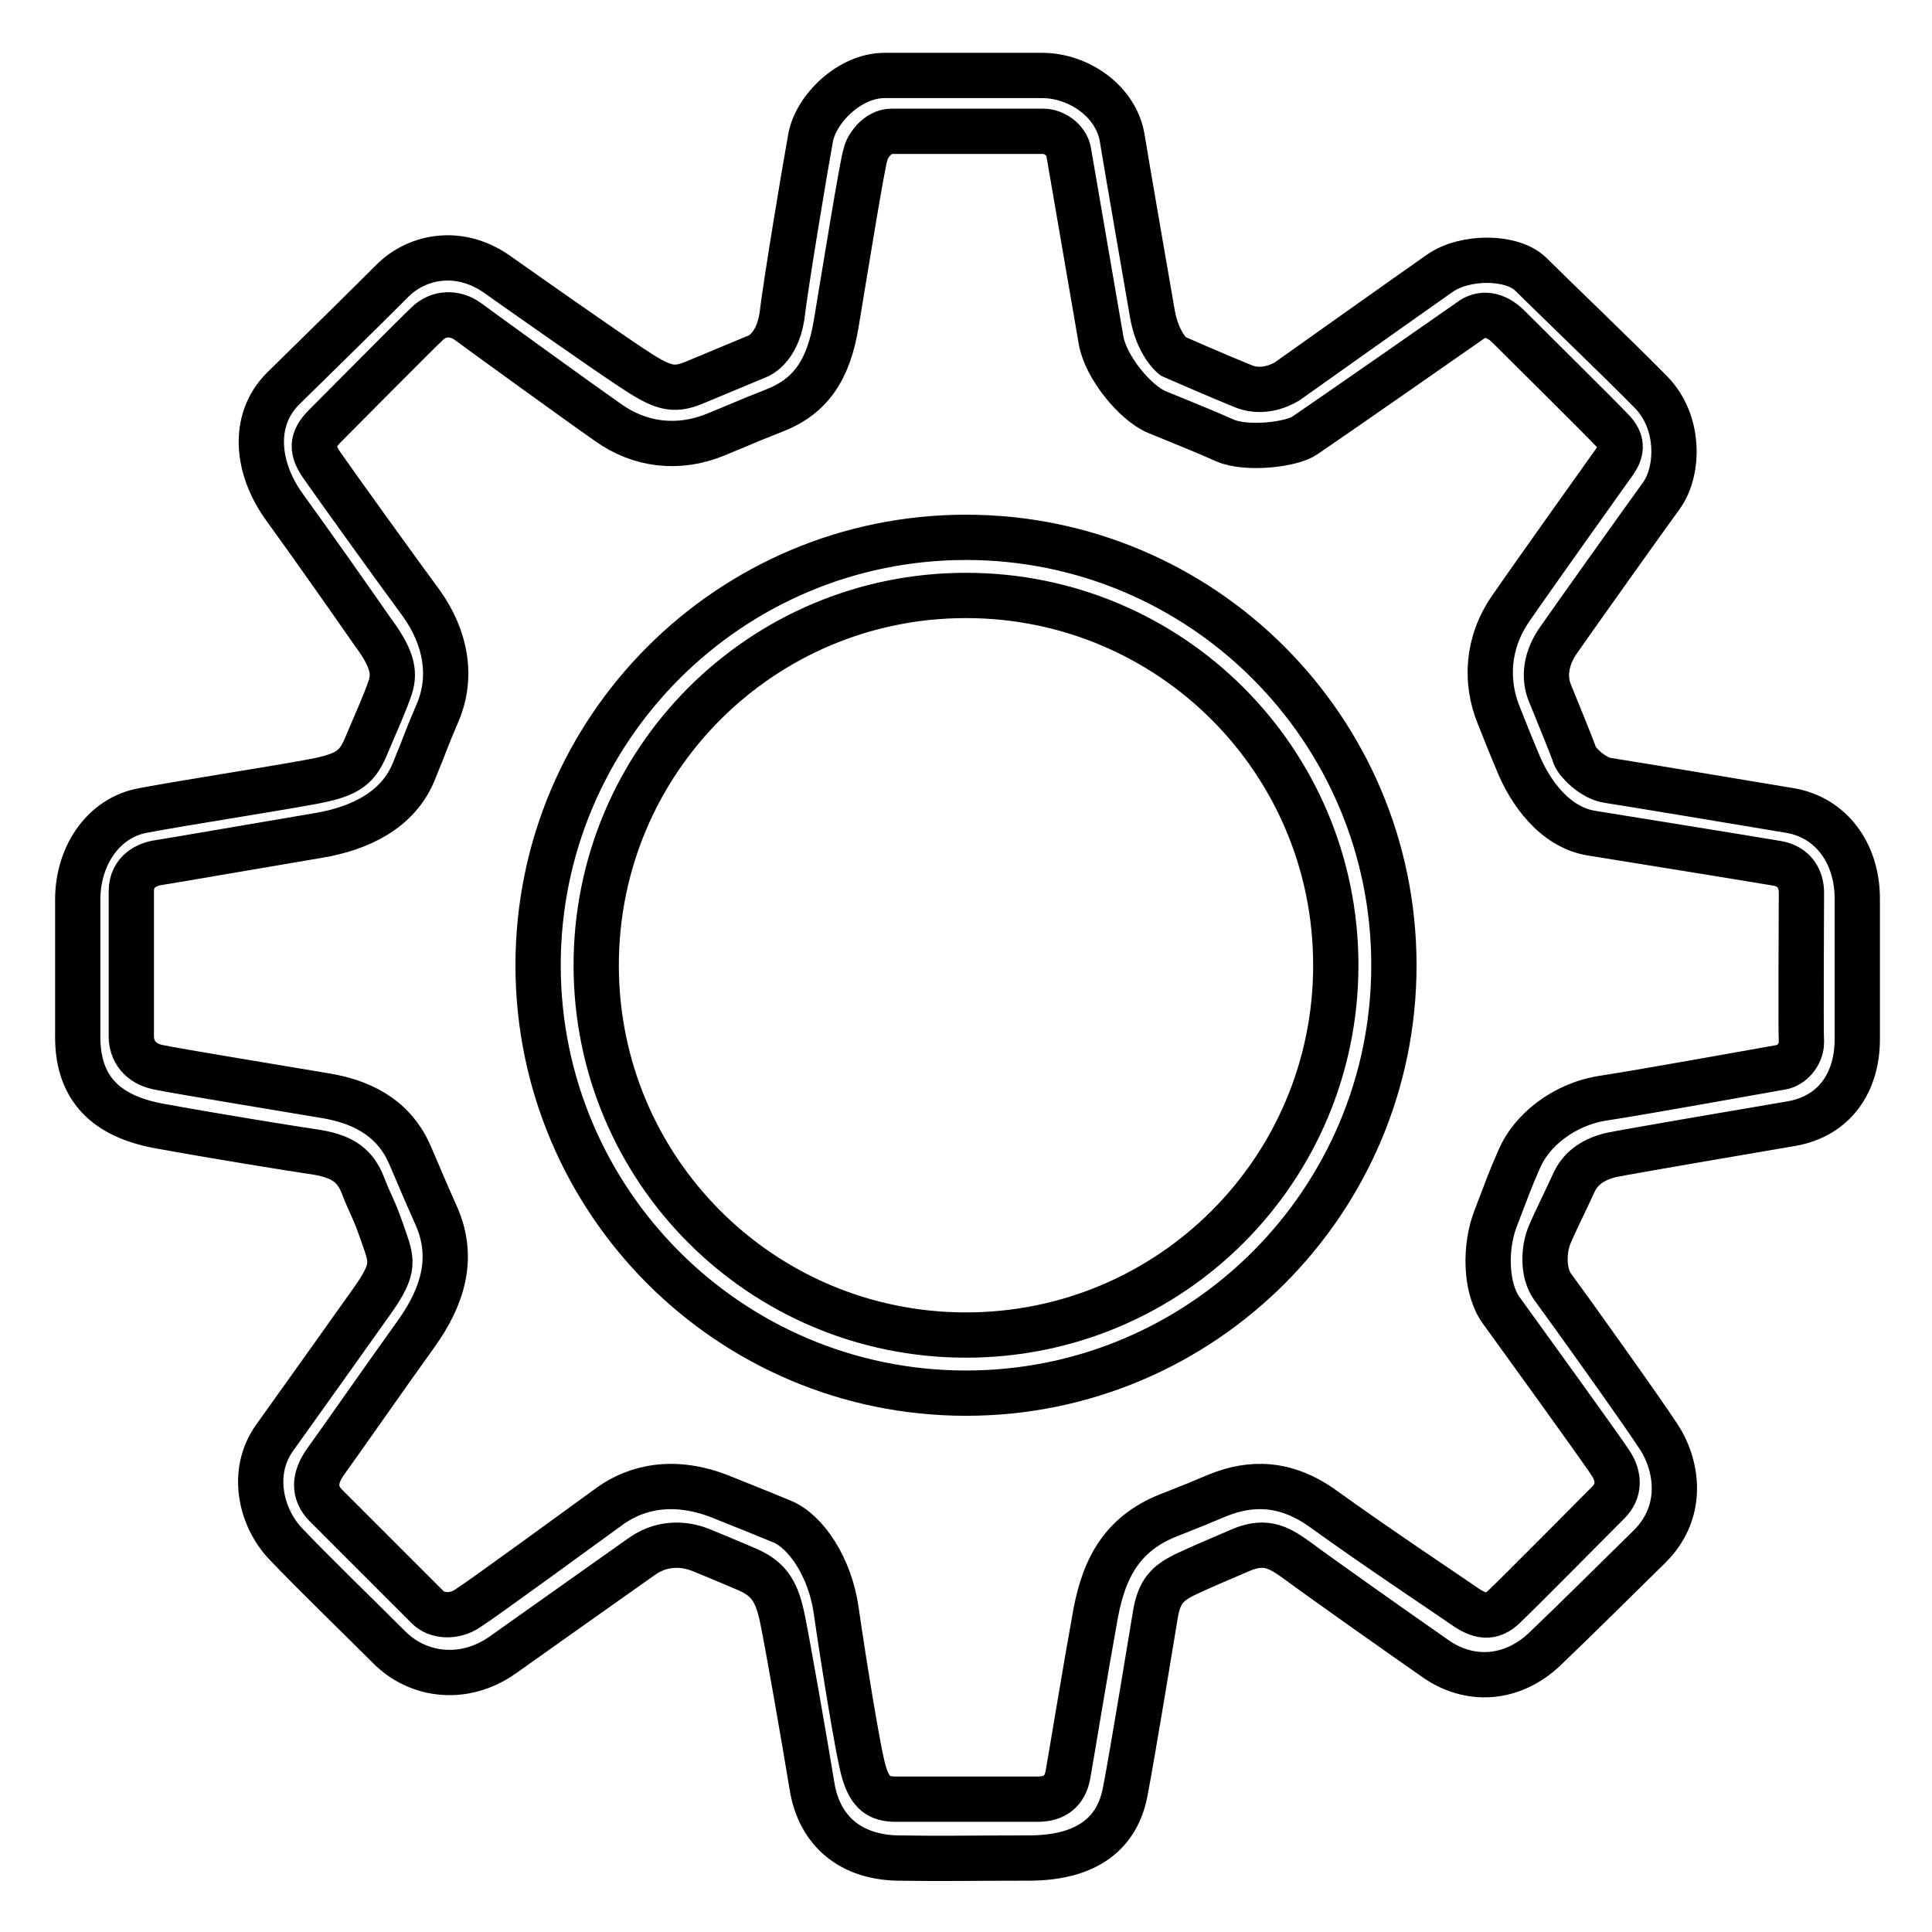
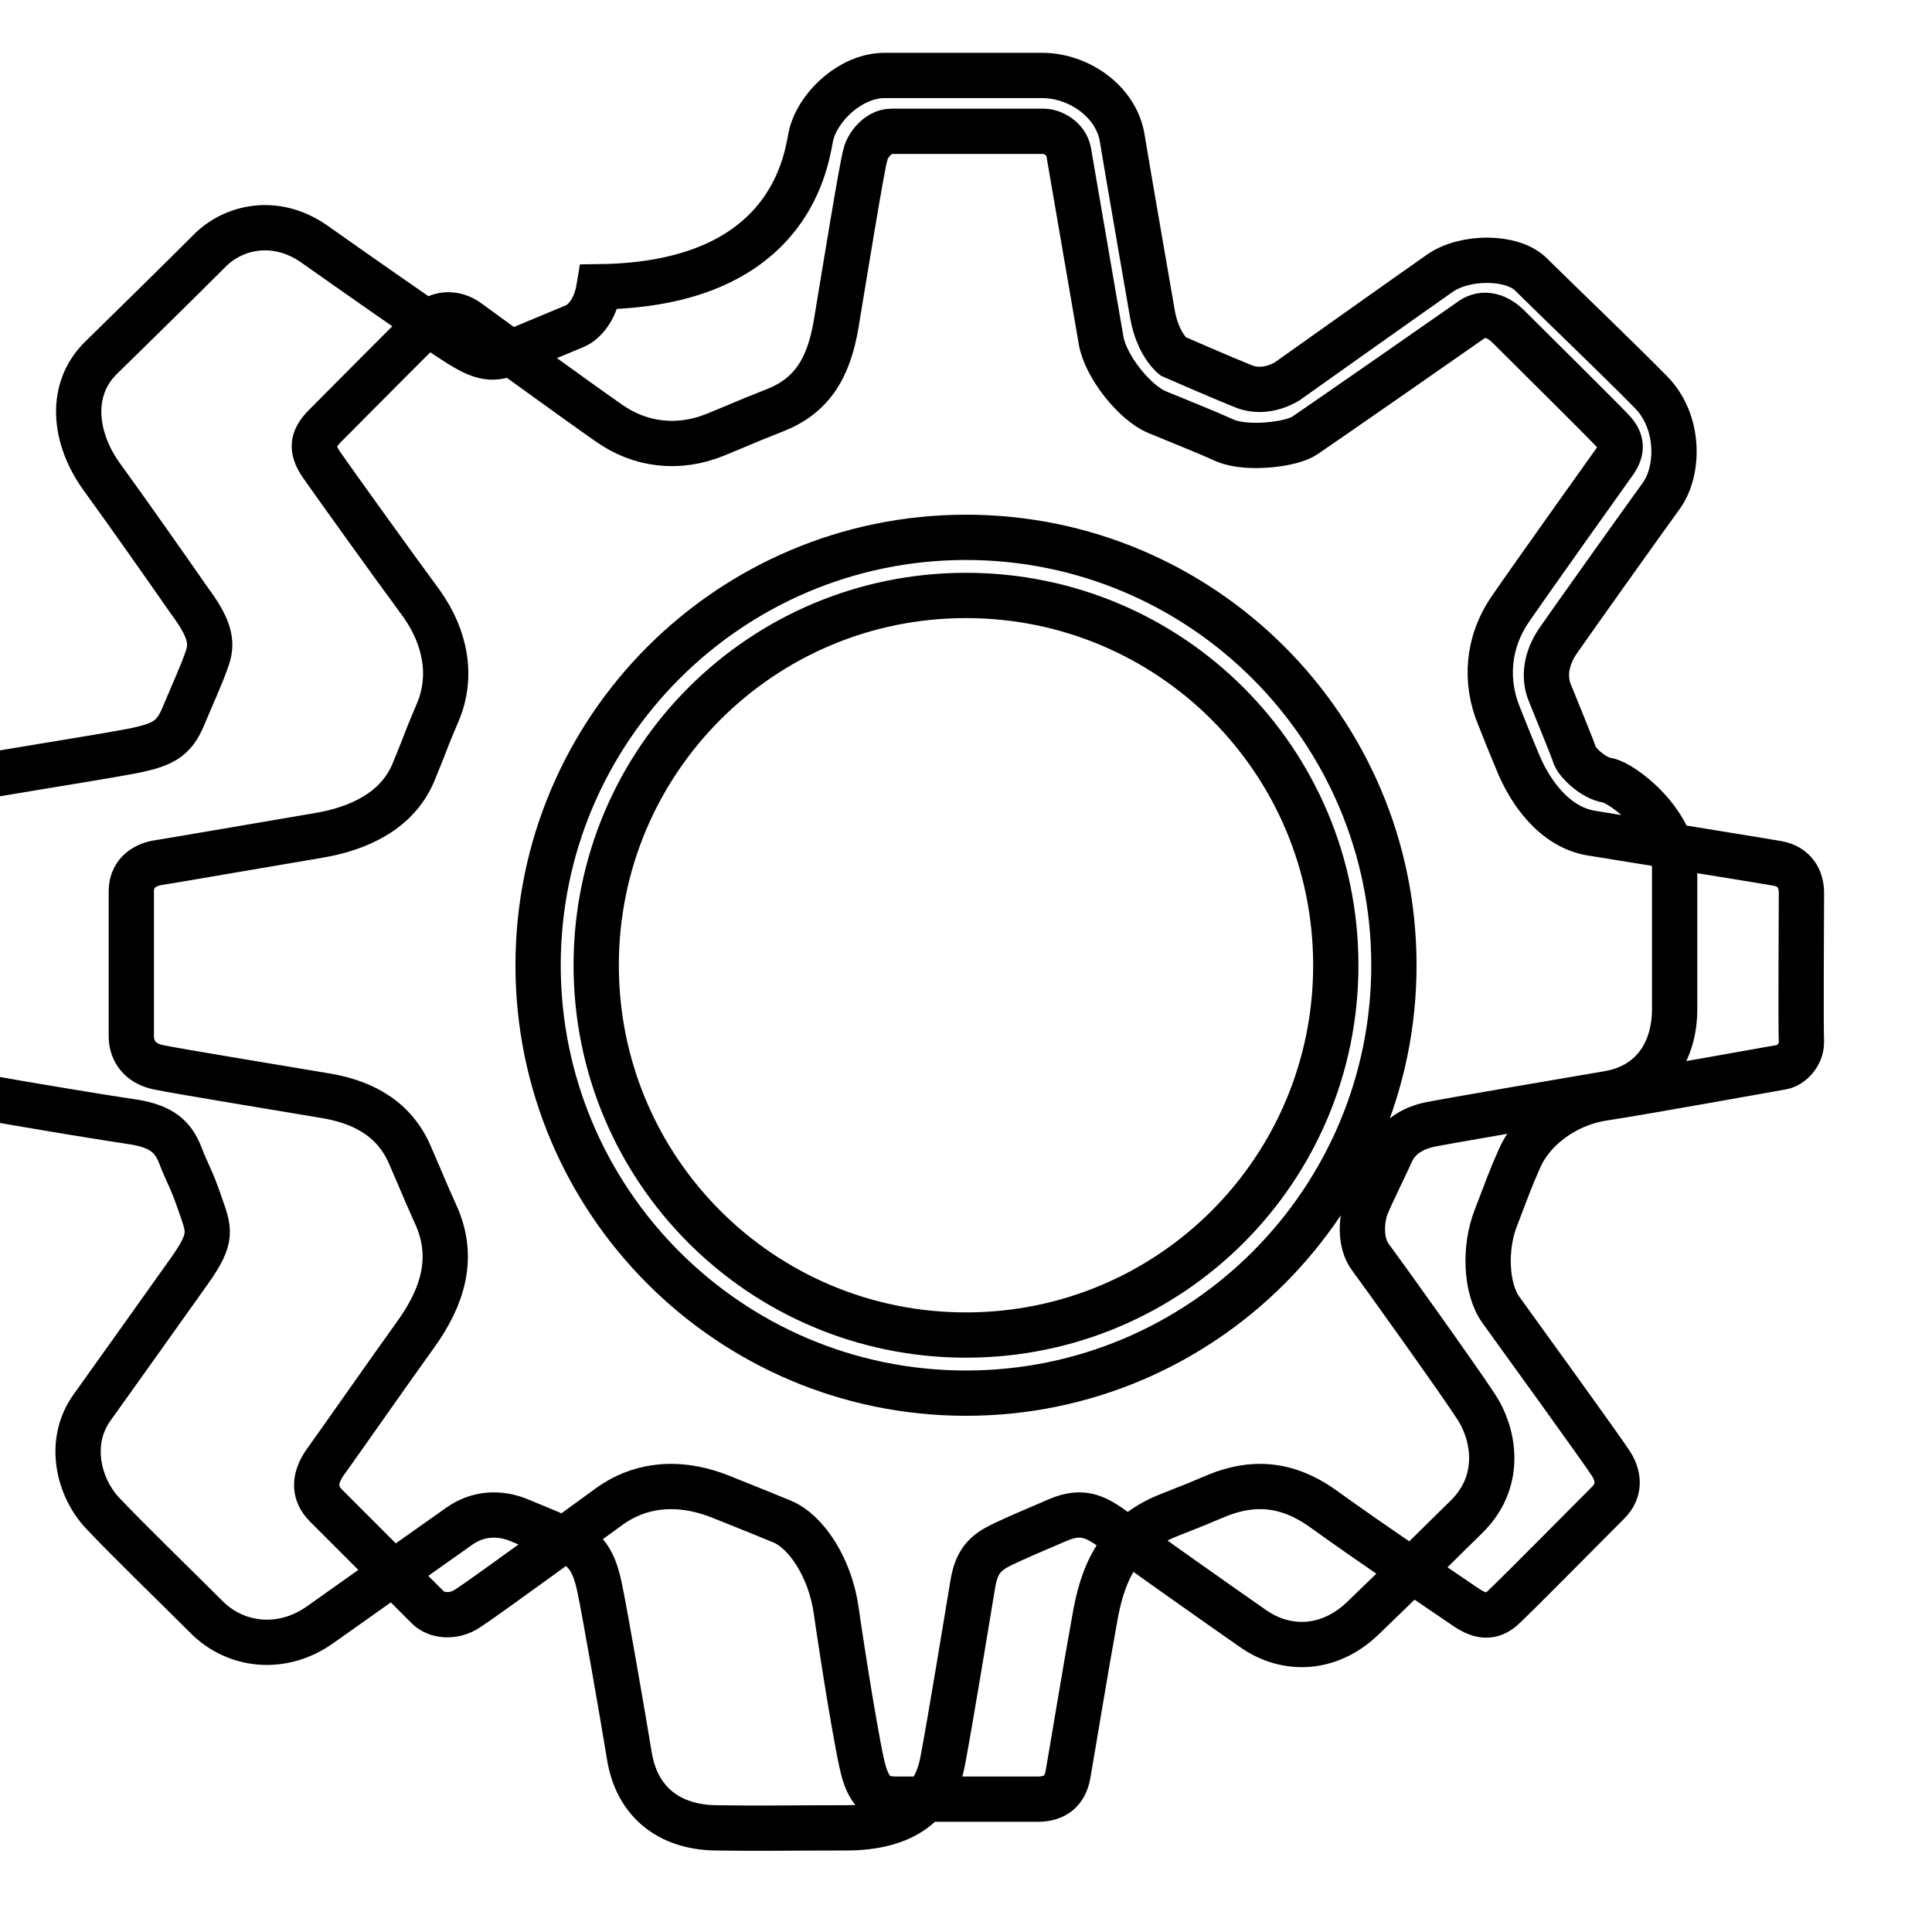
<svg xmlns="http://www.w3.org/2000/svg" version="1.1" x="0px" y="0px" viewBox="0 0 256 256" enable-background="new 0 0 256 256" xml:space="preserve">
  <g>
-     <path stroke-width="6" fill-opacity="0" stroke="#000000" d="M107.4,18.3c0.7-3.9,5.2-8.3,9.8-8.3c4.6,0,16.1,0,20.9,0c4.8,0,9.8,3.4,10.6,8.3c0.8,4.9,3.3,19.2,4,23.3 c0.7,4,2.7,5.6,2.7,5.6s6.4,2.8,9.4,4c3,1.2,5.8-0.7,5.8-0.7s16.9-12,20.2-14.3c3.3-2.3,9.5-2.3,12,0.1c2.5,2.5,12.2,11.8,16,15.7 c3.8,3.9,3.7,10.3,1.4,13.6c-2.4,3.3-11.8,16.5-13.6,19.1c-1.8,2.5-2.1,5.1-1.2,7.2c0.8,2,3,7.3,3.3,8.3c0.4,0.9,2.4,2.9,4.3,3.2 c2,0.3,18.9,3.1,24.2,4s8.9,5.5,8.9,11.7c0,4.9,0,12.9,0,18.6c0,5.6-2.9,10.2-8.8,11.2c-5.9,1-21.1,3.6-23.6,4.1 c-2.4,0.5-4.2,1.7-5.1,3.6c-0.9,2-2.6,5.4-3.3,7.1c-0.7,1.7-1,4.9,0.5,6.9c1.5,2,11.8,16.4,14,19.8c2.2,3.3,3.7,9.6-1.2,14.5 c-5,4.9-9.6,9.5-13.9,13.6c-4.3,4.1-10,4.5-14.6,1.2c-4.6-3.2-15.5-10.9-17.9-12.7c-2.5-1.8-4.3-3.1-7.8-1.6 c-3.5,1.5-5.4,2.3-7.5,3.3c-2.2,1.1-3.3,2.2-3.8,5.2c-0.5,3-3,18.3-4,23.5c-1,5.3-4.8,8.8-12.8,8.8c-8,0-11.2,0.1-17.3,0 c-6.1-0.1-10.4-3.4-11.4-9.5s-3.2-18.7-3.9-22.1c-0.7-3.4-1.6-5.3-4.6-6.6c-3-1.3-4.5-1.9-6.2-2.6c-1.7-0.7-4.8-1.3-7.8,0.8 c-3,2.1-13.4,9.5-18.5,13.1c-5.1,3.6-11.2,2.8-15-1c-3.8-3.8-10.6-10.4-13.8-13.8c-3.2-3.4-4.7-9.4-1.4-14 c3.3-4.6,9.7-13.6,12.9-18.1c3.2-4.5,2.6-5.4,1.4-8.9c-1.2-3.5-1.6-3.8-2.6-6.4s-2.6-3.8-6-4.4c-3.4-0.5-13.9-2.2-21-3.5 c-7.1-1.3-10.8-5-10.8-11.8v-18.2c0-5.7,3.3-10.8,8.6-11.8c5.3-1,16.9-2.8,21.8-3.7c5.1-0.9,6.5-1.7,7.8-4.8 c1.3-3.1,2.5-5.7,3.2-7.8c0.7-2.1,0.2-4-2.4-7.5c-2.5-3.6-7.9-11.3-11.6-16.4c-3.7-5.1-4.4-11.5-0.2-15.7 c4.2-4.1,11.2-11,14.4-14.2c3.1-3.2,8.7-4.6,13.9-1c5.1,3.6,13.5,9.5,17.7,12.3c4.2,2.8,5.6,3.3,8.5,2.1c2.9-1.2,8.4-3.5,8.4-3.5 s2.5-0.9,3.2-5.2C104.1,37.7,106.7,22.1,107.4,18.3L107.4,18.3z M110.8,42.9c-1,6-3.3,9.6-8.2,11.5c-4.8,1.9-2.9,1.2-7.8,3.2 c-4.9,2-10,1.4-14.2-1.6c-4.3-3-16.7-12-18.6-13.4c-1.8-1.3-3.9-1.1-5.3,0.2c-1.4,1.3-11.7,11.7-13.6,13.6s-1.9,3.3-0.2,5.6 c1.6,2.3,9.5,13.3,12.9,17.9c3.3,4.6,4.2,9.8,2.2,14.5c-2,4.7-1.1,2.8-3.2,7.9c-2.1,5.1-7.2,7.5-12.6,8.4 c-5.4,0.9-19.8,3.4-21.2,3.6c-1.4,0.2-3.6,1.1-3.6,3.8v19.2c0,2,1.2,3.6,3.5,4.1c2.3,0.5,18.2,3.1,22.3,3.8 c4.1,0.7,8.8,2.5,11.1,7.8c2.3,5.3,1.2,2.9,3.6,8.3c2.3,5.4,0.8,10.5-2.8,15.5c-3.6,5-10.3,14.6-11.9,16.8s-1.7,4.2,0,5.9 s12.4,12.4,13.5,13.5c1.1,1.1,3.4,1.4,5.3,0.1c1.9-1.2,15.6-11.2,18.9-13.6c3.4-2.4,8.4-3.7,14.8-1.1c6.5,2.6,4.7,1.9,7.9,3.2 c3.2,1.3,6.4,6.1,7.2,11.8c0.8,5.6,2.9,18.9,3.7,21.5c0.8,2.6,1.9,3.5,4.2,3.5h18.8c2.3,0,3.6-1.1,4-3.2c0.4-2.2,2.4-14.4,3.5-20.4 c1-6,3-11.3,9.8-14c6.8-2.7,1.8-0.7,6.4-2.6c4.6-1.9,9.2-1.8,14.1,1.7c7.2,5.2,16.7,11.5,18.7,12.9c2,1.4,3.6,1.8,5.4,0 c1.9-1.8,12.1-12.1,13.7-13.7c1.6-1.6,1.4-3.5,0.4-5.1c-1-1.6-12.5-17.5-14.6-20.4c-2.1-2.9-2.2-8.4-0.7-12.2 c1.5-3.9,1.9-5.1,3.1-7.8c1.6-3.8,5.9-7.3,11.2-8.1c5.3-0.8,22.4-3.9,23.6-4.1c1.2-0.2,2.6-1.6,2.6-3.3c-0.1-1.7,0-18,0-19.8 c0-1.8-0.9-3.5-3.2-3.9c-2.3-0.4-19.6-3.2-24.6-4c-5-0.8-8.2-5.6-9.7-9.2c-1.5-3.6-0.8-1.9-2.6-6.4c-1.8-4.4-1.6-9.6,1.6-14.2 c3.1-4.5,12.8-18.1,13.8-19.5c1-1.5,0.9-2.7-0.3-4c-1.2-1.3-12-12-13.8-13.8c-1.8-1.8-3.7-1.9-5.1-0.8c-1.4,1-20.1,14-21.9,15.2 c-1.7,1.2-7.6,1.9-10.5,0.7c-2.9-1.3-6.2-2.6-9.1-3.8c-2.9-1.2-6.8-6-7.4-9.5c-0.6-3.5-4-23.3-4.3-25c-0.3-1.7-2.1-2.7-3.3-2.7 c-1.2,0-18.4,0-20.2,0c-1.8,0-3.2,2-3.4,3C114.3,21.4,111.8,36.9,110.8,42.9L110.8,42.9z M177,127.9c0,27.1-21.9,49-49,49 s-49-21.9-49-49c0-27.1,21.9-49,49-49S177,100.8,177,127.9L177,127.9z M128,71.2c-31.3,0-56.7,25.4-56.7,56.7 c0,31.3,25.4,56.7,56.7,56.7c31.3,0,56.7-25.4,56.7-56.7C184.7,96.6,159.3,71.2,128,71.2L128,71.2z" />
+     <path stroke-width="6" fill-opacity="0" stroke="#000000" d="M107.4,18.3c0.7-3.9,5.2-8.3,9.8-8.3c4.6,0,16.1,0,20.9,0c4.8,0,9.8,3.4,10.6,8.3c0.8,4.9,3.3,19.2,4,23.3 c0.7,4,2.7,5.6,2.7,5.6s6.4,2.8,9.4,4c3,1.2,5.8-0.7,5.8-0.7s16.9-12,20.2-14.3c3.3-2.3,9.5-2.3,12,0.1c2.5,2.5,12.2,11.8,16,15.7 c3.8,3.9,3.7,10.3,1.4,13.6c-2.4,3.3-11.8,16.5-13.6,19.1c-1.8,2.5-2.1,5.1-1.2,7.2c0.8,2,3,7.3,3.3,8.3c0.4,0.9,2.4,2.9,4.3,3.2 s8.9,5.5,8.9,11.7c0,4.9,0,12.9,0,18.6c0,5.6-2.9,10.2-8.8,11.2c-5.9,1-21.1,3.6-23.6,4.1 c-2.4,0.5-4.2,1.7-5.1,3.6c-0.9,2-2.6,5.4-3.3,7.1c-0.7,1.7-1,4.9,0.5,6.9c1.5,2,11.8,16.4,14,19.8c2.2,3.3,3.7,9.6-1.2,14.5 c-5,4.9-9.6,9.5-13.9,13.6c-4.3,4.1-10,4.5-14.6,1.2c-4.6-3.2-15.5-10.9-17.9-12.7c-2.5-1.8-4.3-3.1-7.8-1.6 c-3.5,1.5-5.4,2.3-7.5,3.3c-2.2,1.1-3.3,2.2-3.8,5.2c-0.5,3-3,18.3-4,23.5c-1,5.3-4.8,8.8-12.8,8.8c-8,0-11.2,0.1-17.3,0 c-6.1-0.1-10.4-3.4-11.4-9.5s-3.2-18.7-3.9-22.1c-0.7-3.4-1.6-5.3-4.6-6.6c-3-1.3-4.5-1.9-6.2-2.6c-1.7-0.7-4.8-1.3-7.8,0.8 c-3,2.1-13.4,9.5-18.5,13.1c-5.1,3.6-11.2,2.8-15-1c-3.8-3.8-10.6-10.4-13.8-13.8c-3.2-3.4-4.7-9.4-1.4-14 c3.3-4.6,9.7-13.6,12.9-18.1c3.2-4.5,2.6-5.4,1.4-8.9c-1.2-3.5-1.6-3.8-2.6-6.4s-2.6-3.8-6-4.4c-3.4-0.5-13.9-2.2-21-3.5 c-7.1-1.3-10.8-5-10.8-11.8v-18.2c0-5.7,3.3-10.8,8.6-11.8c5.3-1,16.9-2.8,21.8-3.7c5.1-0.9,6.5-1.7,7.8-4.8 c1.3-3.1,2.5-5.7,3.2-7.8c0.7-2.1,0.2-4-2.4-7.5c-2.5-3.6-7.9-11.3-11.6-16.4c-3.7-5.1-4.4-11.5-0.2-15.7 c4.2-4.1,11.2-11,14.4-14.2c3.1-3.2,8.7-4.6,13.9-1c5.1,3.6,13.5,9.5,17.7,12.3c4.2,2.8,5.6,3.3,8.5,2.1c2.9-1.2,8.4-3.5,8.4-3.5 s2.5-0.9,3.2-5.2C104.1,37.7,106.7,22.1,107.4,18.3L107.4,18.3z M110.8,42.9c-1,6-3.3,9.6-8.2,11.5c-4.8,1.9-2.9,1.2-7.8,3.2 c-4.9,2-10,1.4-14.2-1.6c-4.3-3-16.7-12-18.6-13.4c-1.8-1.3-3.9-1.1-5.3,0.2c-1.4,1.3-11.7,11.7-13.6,13.6s-1.9,3.3-0.2,5.6 c1.6,2.3,9.5,13.3,12.9,17.9c3.3,4.6,4.2,9.8,2.2,14.5c-2,4.7-1.1,2.8-3.2,7.9c-2.1,5.1-7.2,7.5-12.6,8.4 c-5.4,0.9-19.8,3.4-21.2,3.6c-1.4,0.2-3.6,1.1-3.6,3.8v19.2c0,2,1.2,3.6,3.5,4.1c2.3,0.5,18.2,3.1,22.3,3.8 c4.1,0.7,8.8,2.5,11.1,7.8c2.3,5.3,1.2,2.9,3.6,8.3c2.3,5.4,0.8,10.5-2.8,15.5c-3.6,5-10.3,14.6-11.9,16.8s-1.7,4.2,0,5.9 s12.4,12.4,13.5,13.5c1.1,1.1,3.4,1.4,5.3,0.1c1.9-1.2,15.6-11.2,18.9-13.6c3.4-2.4,8.4-3.7,14.8-1.1c6.5,2.6,4.7,1.9,7.9,3.2 c3.2,1.3,6.4,6.1,7.2,11.8c0.8,5.6,2.9,18.9,3.7,21.5c0.8,2.6,1.9,3.5,4.2,3.5h18.8c2.3,0,3.6-1.1,4-3.2c0.4-2.2,2.4-14.4,3.5-20.4 c1-6,3-11.3,9.8-14c6.8-2.7,1.8-0.7,6.4-2.6c4.6-1.9,9.2-1.8,14.1,1.7c7.2,5.2,16.7,11.5,18.7,12.9c2,1.4,3.6,1.8,5.4,0 c1.9-1.8,12.1-12.1,13.7-13.7c1.6-1.6,1.4-3.5,0.4-5.1c-1-1.6-12.5-17.5-14.6-20.4c-2.1-2.9-2.2-8.4-0.7-12.2 c1.5-3.9,1.9-5.1,3.1-7.8c1.6-3.8,5.9-7.3,11.2-8.1c5.3-0.8,22.4-3.9,23.6-4.1c1.2-0.2,2.6-1.6,2.6-3.3c-0.1-1.7,0-18,0-19.8 c0-1.8-0.9-3.5-3.2-3.9c-2.3-0.4-19.6-3.2-24.6-4c-5-0.8-8.2-5.6-9.7-9.2c-1.5-3.6-0.8-1.9-2.6-6.4c-1.8-4.4-1.6-9.6,1.6-14.2 c3.1-4.5,12.8-18.1,13.8-19.5c1-1.5,0.9-2.7-0.3-4c-1.2-1.3-12-12-13.8-13.8c-1.8-1.8-3.7-1.9-5.1-0.8c-1.4,1-20.1,14-21.9,15.2 c-1.7,1.2-7.6,1.9-10.5,0.7c-2.9-1.3-6.2-2.6-9.1-3.8c-2.9-1.2-6.8-6-7.4-9.5c-0.6-3.5-4-23.3-4.3-25c-0.3-1.7-2.1-2.7-3.3-2.7 c-1.2,0-18.4,0-20.2,0c-1.8,0-3.2,2-3.4,3C114.3,21.4,111.8,36.9,110.8,42.9L110.8,42.9z M177,127.9c0,27.1-21.9,49-49,49 s-49-21.9-49-49c0-27.1,21.9-49,49-49S177,100.8,177,127.9L177,127.9z M128,71.2c-31.3,0-56.7,25.4-56.7,56.7 c0,31.3,25.4,56.7,56.7,56.7c31.3,0,56.7-25.4,56.7-56.7C184.7,96.6,159.3,71.2,128,71.2L128,71.2z" />
  </g>
</svg>